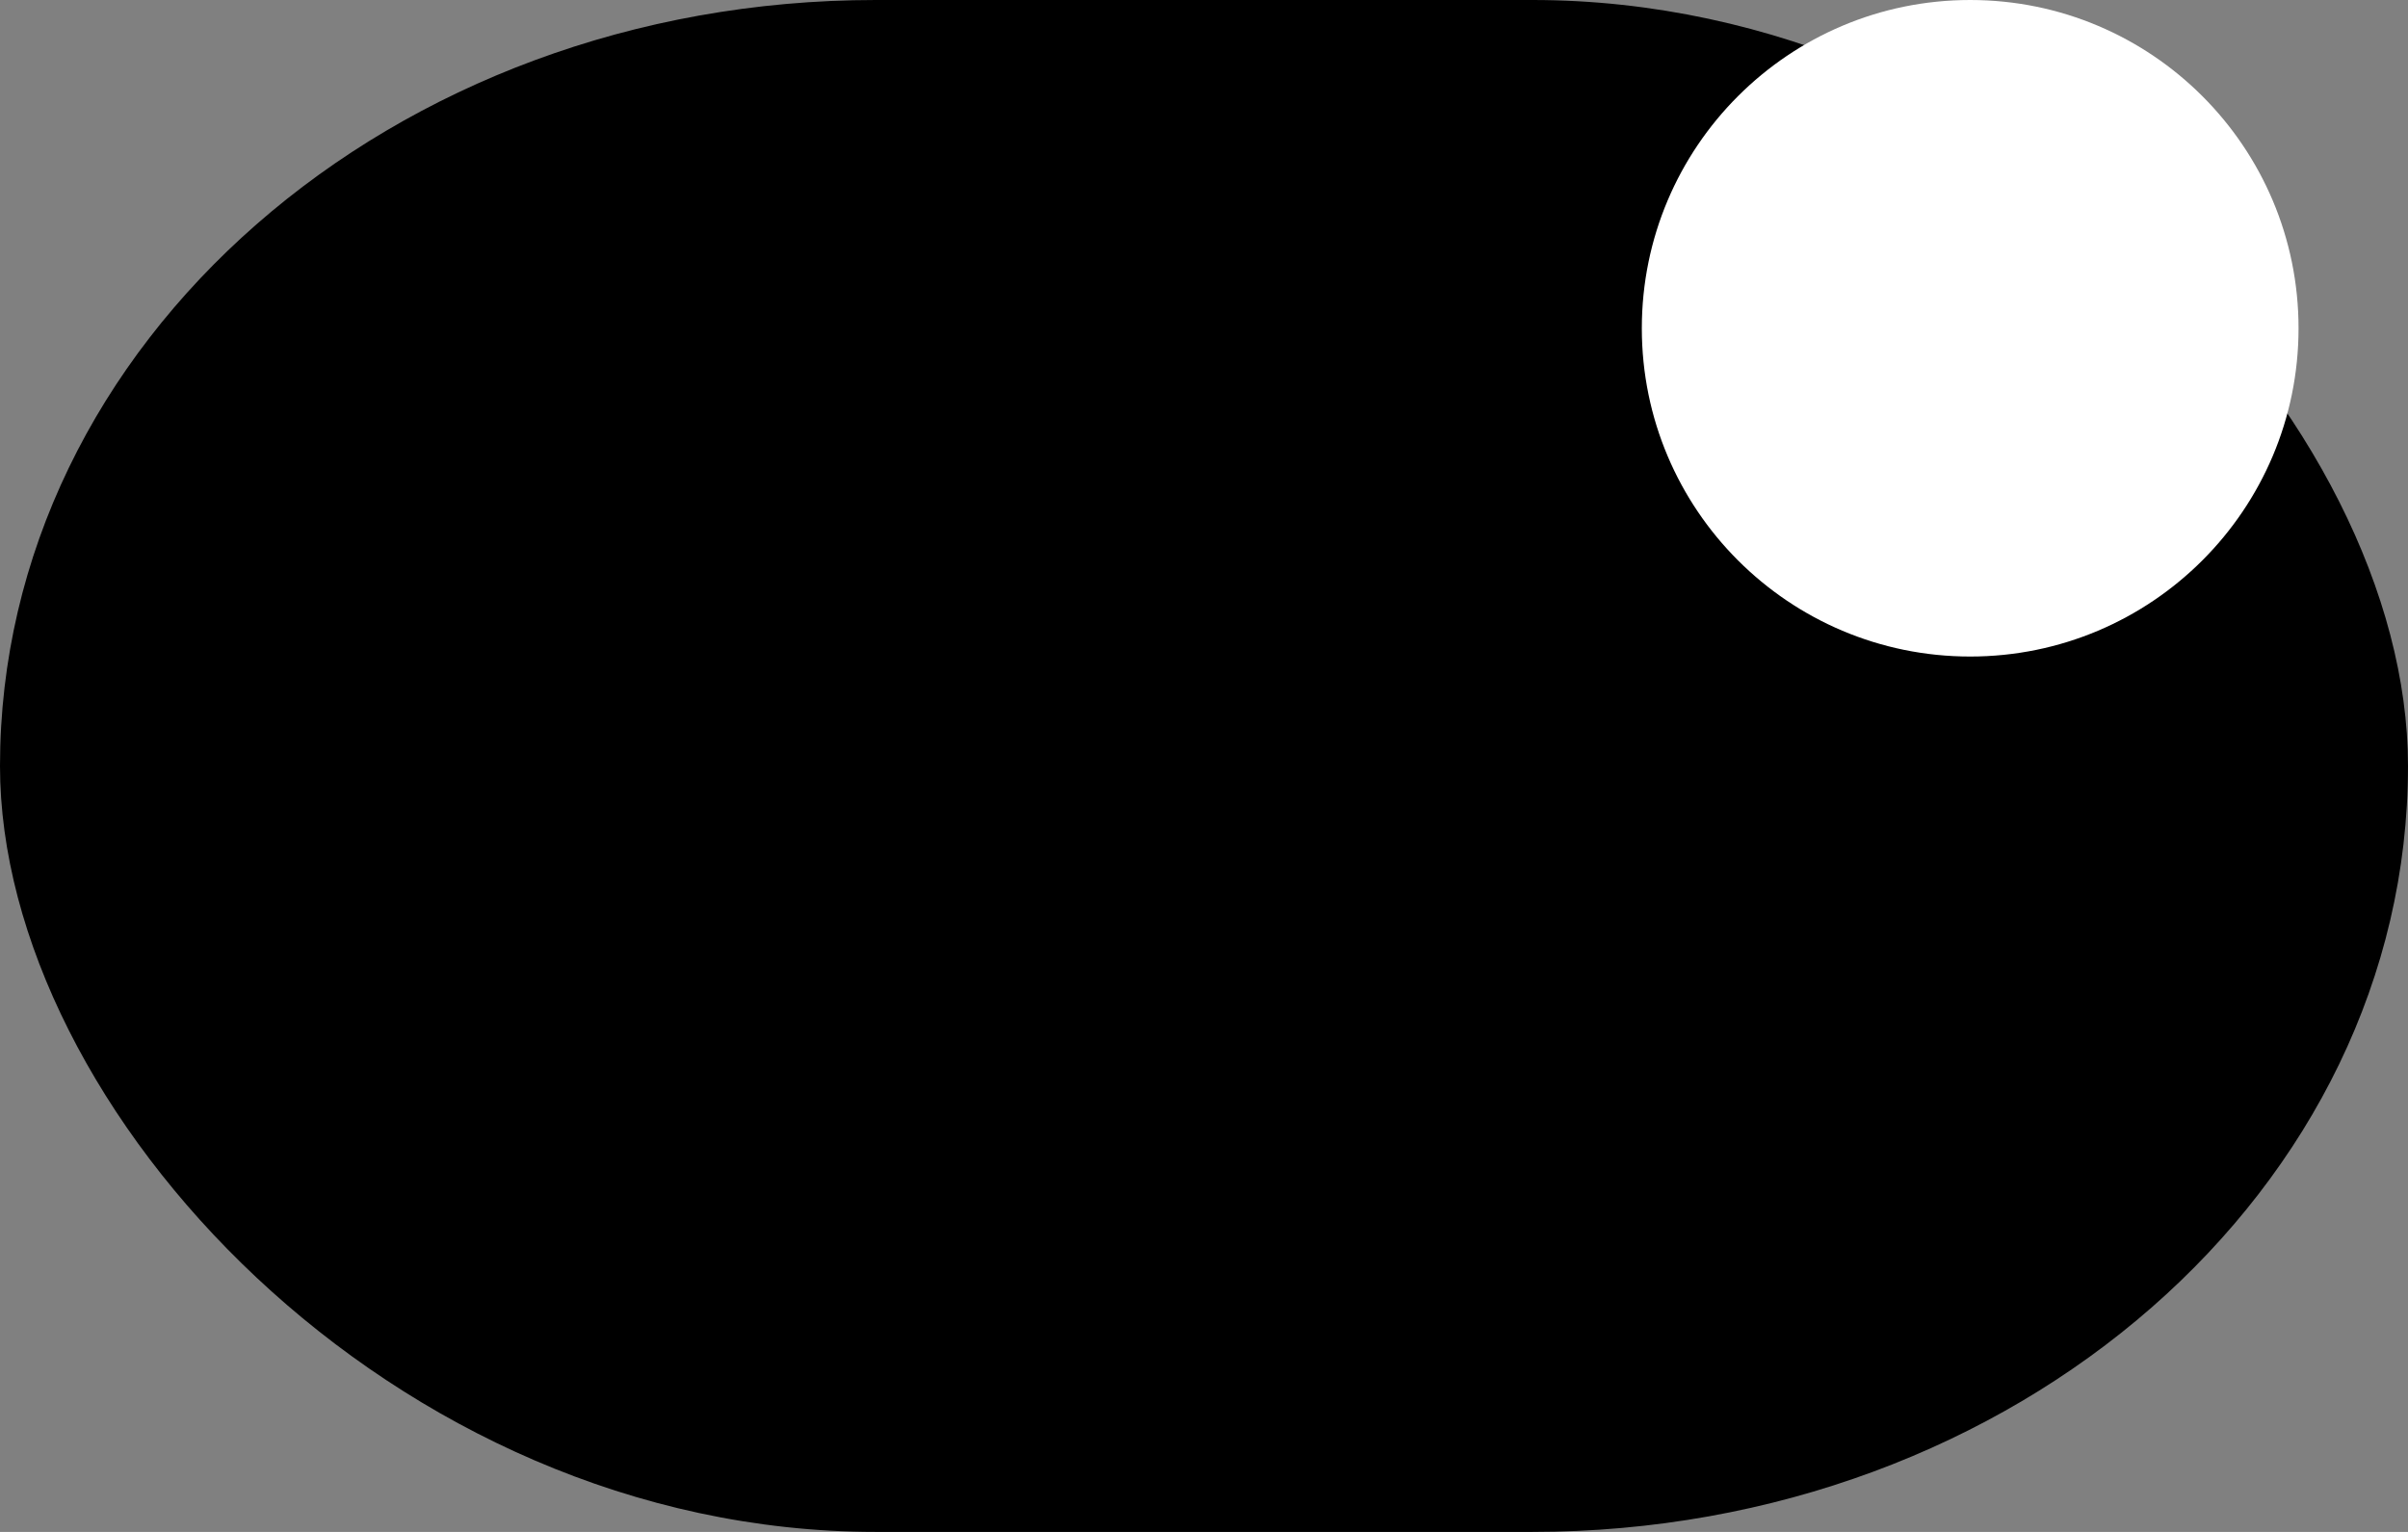
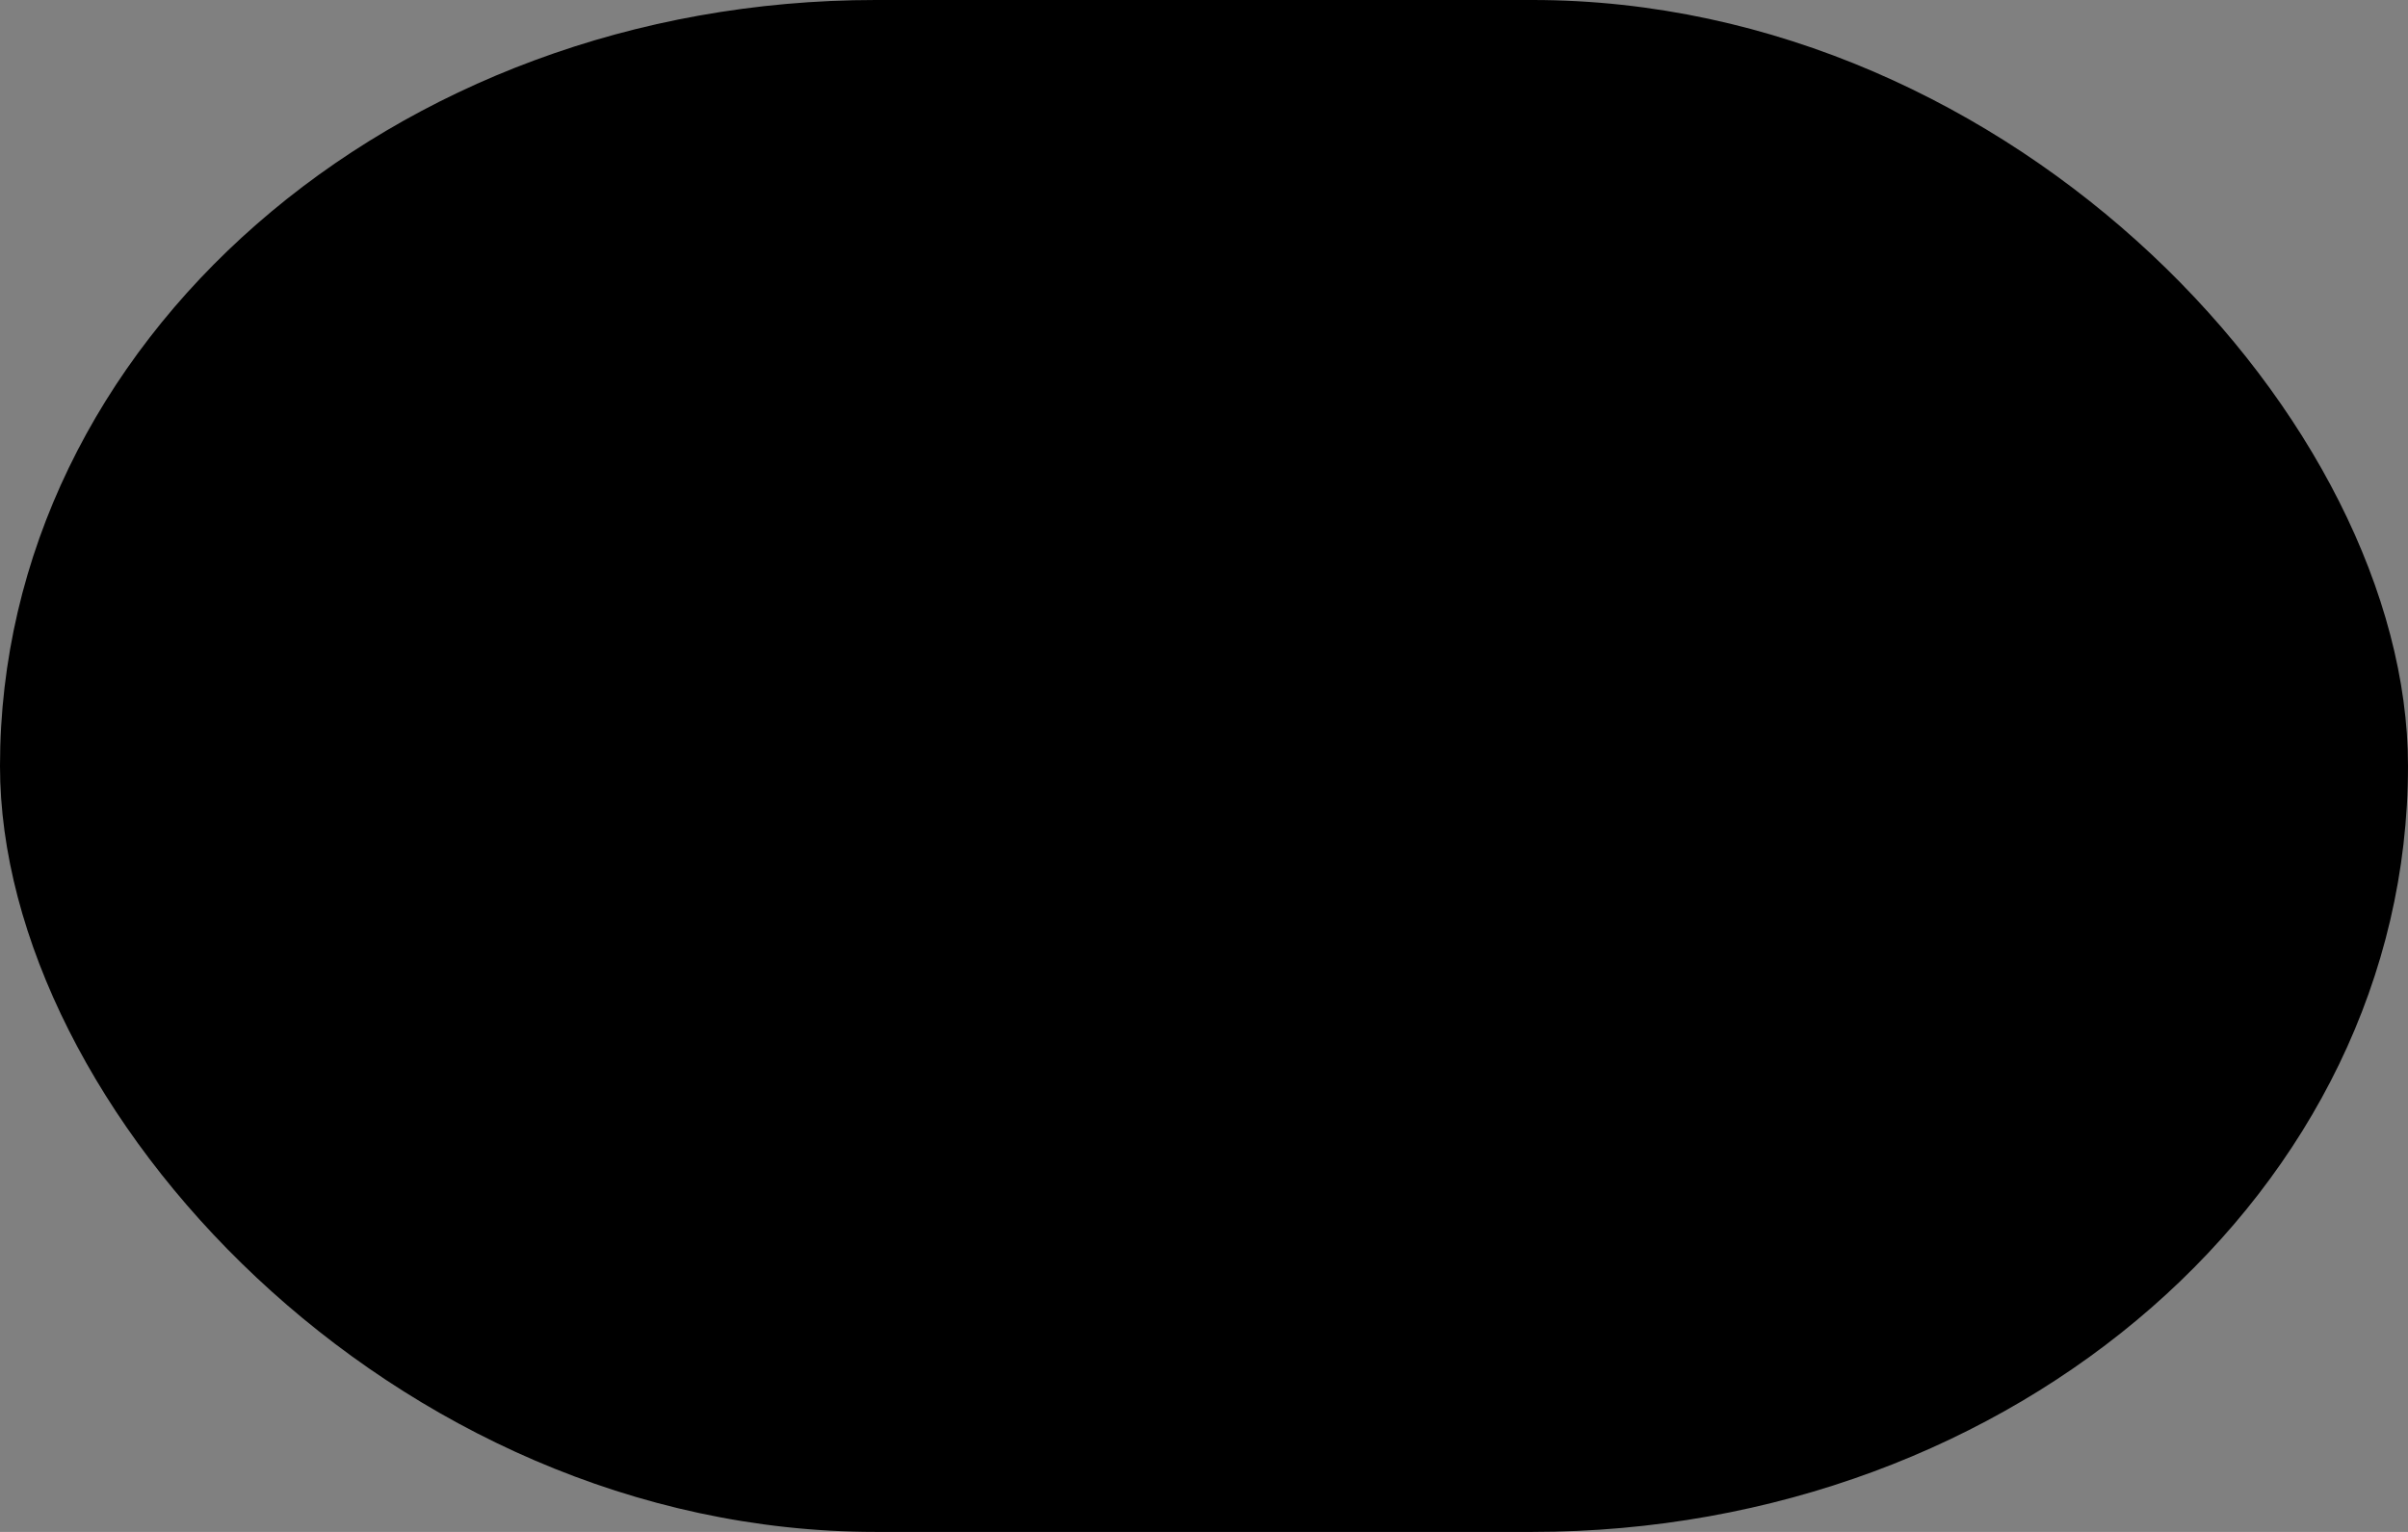
<svg xmlns="http://www.w3.org/2000/svg" width="55" height="35" viewBox="0 0 55 35">
  <rect x="0" y="0" width="55" height="35" fill="#808080" stroke="none" />
  <rect x="0" y="0" width="55" height="35" rx="20" ry="20" fill="url(#bodyGradient)" />
-   <circle cx="45" cy="7.5" r="7.5" fill="white" />
  <defs>
    <linearGradient id="bodyGradient" x1="0" y1="0" x2="1" y2="1">
      <stop offset="0%" stop-color="#000" />
      <stop offset="100%" stop-color="#000" />
    </linearGradient>
  </defs>
</svg>